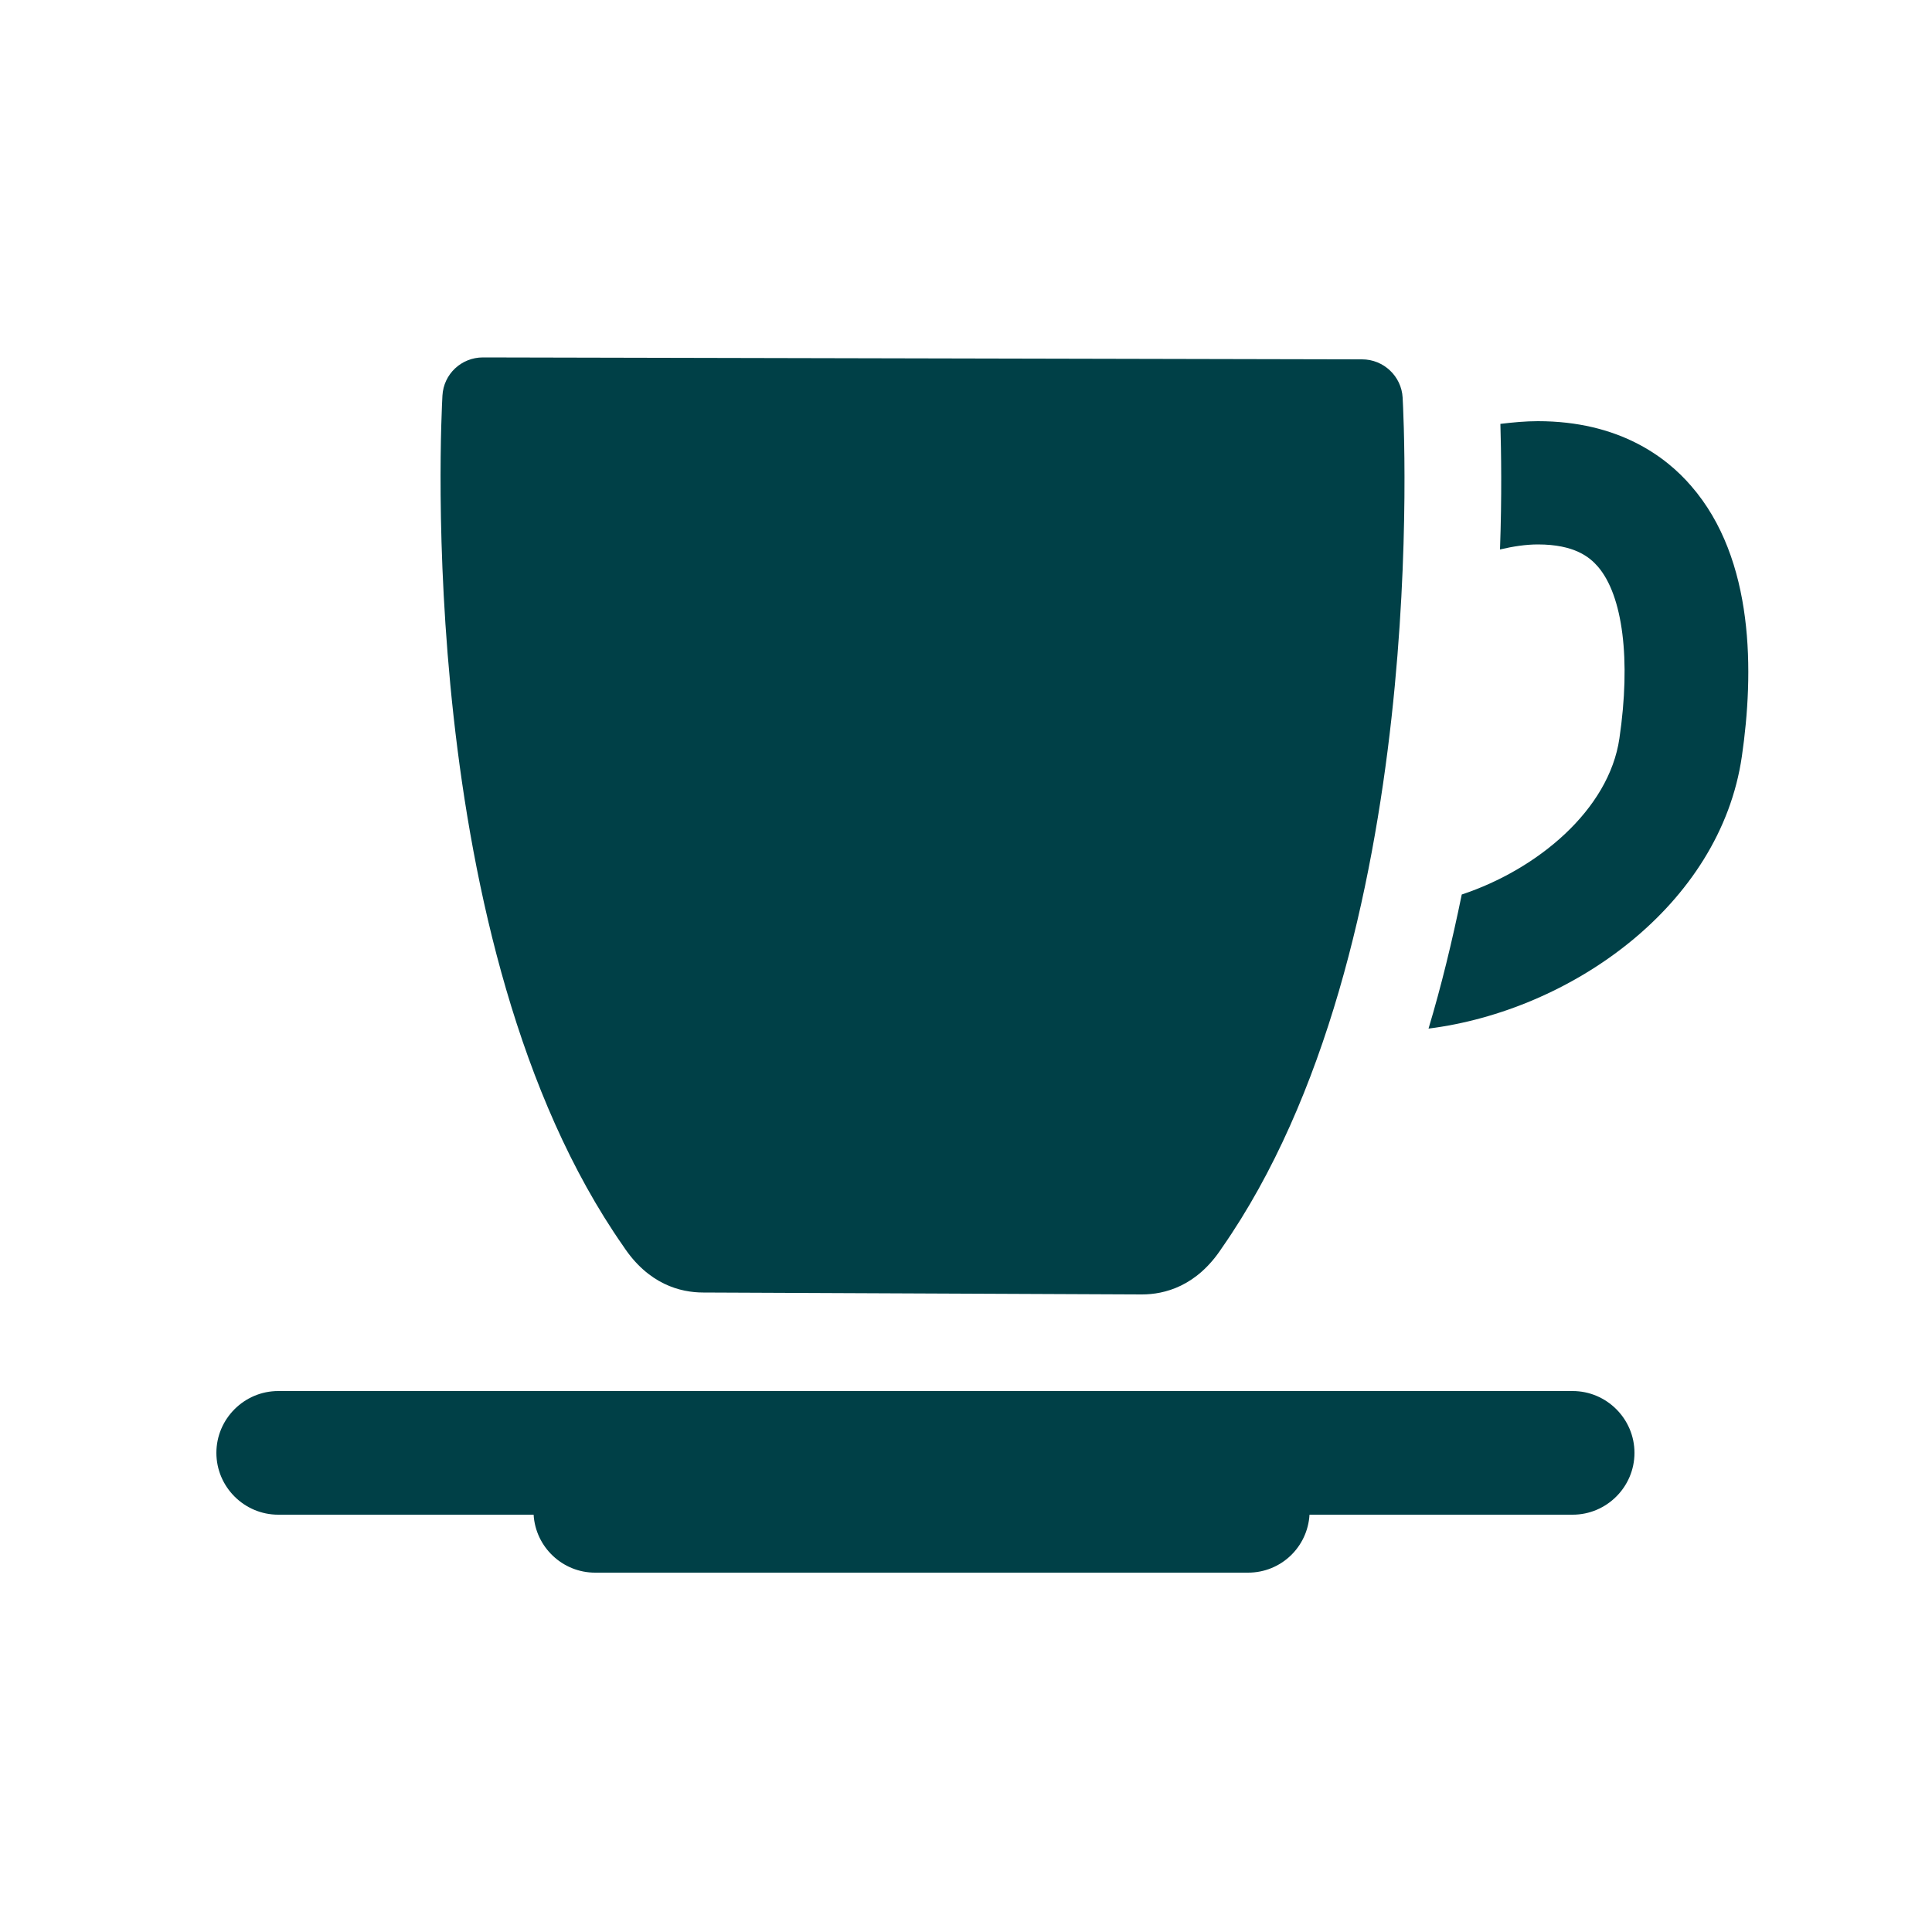
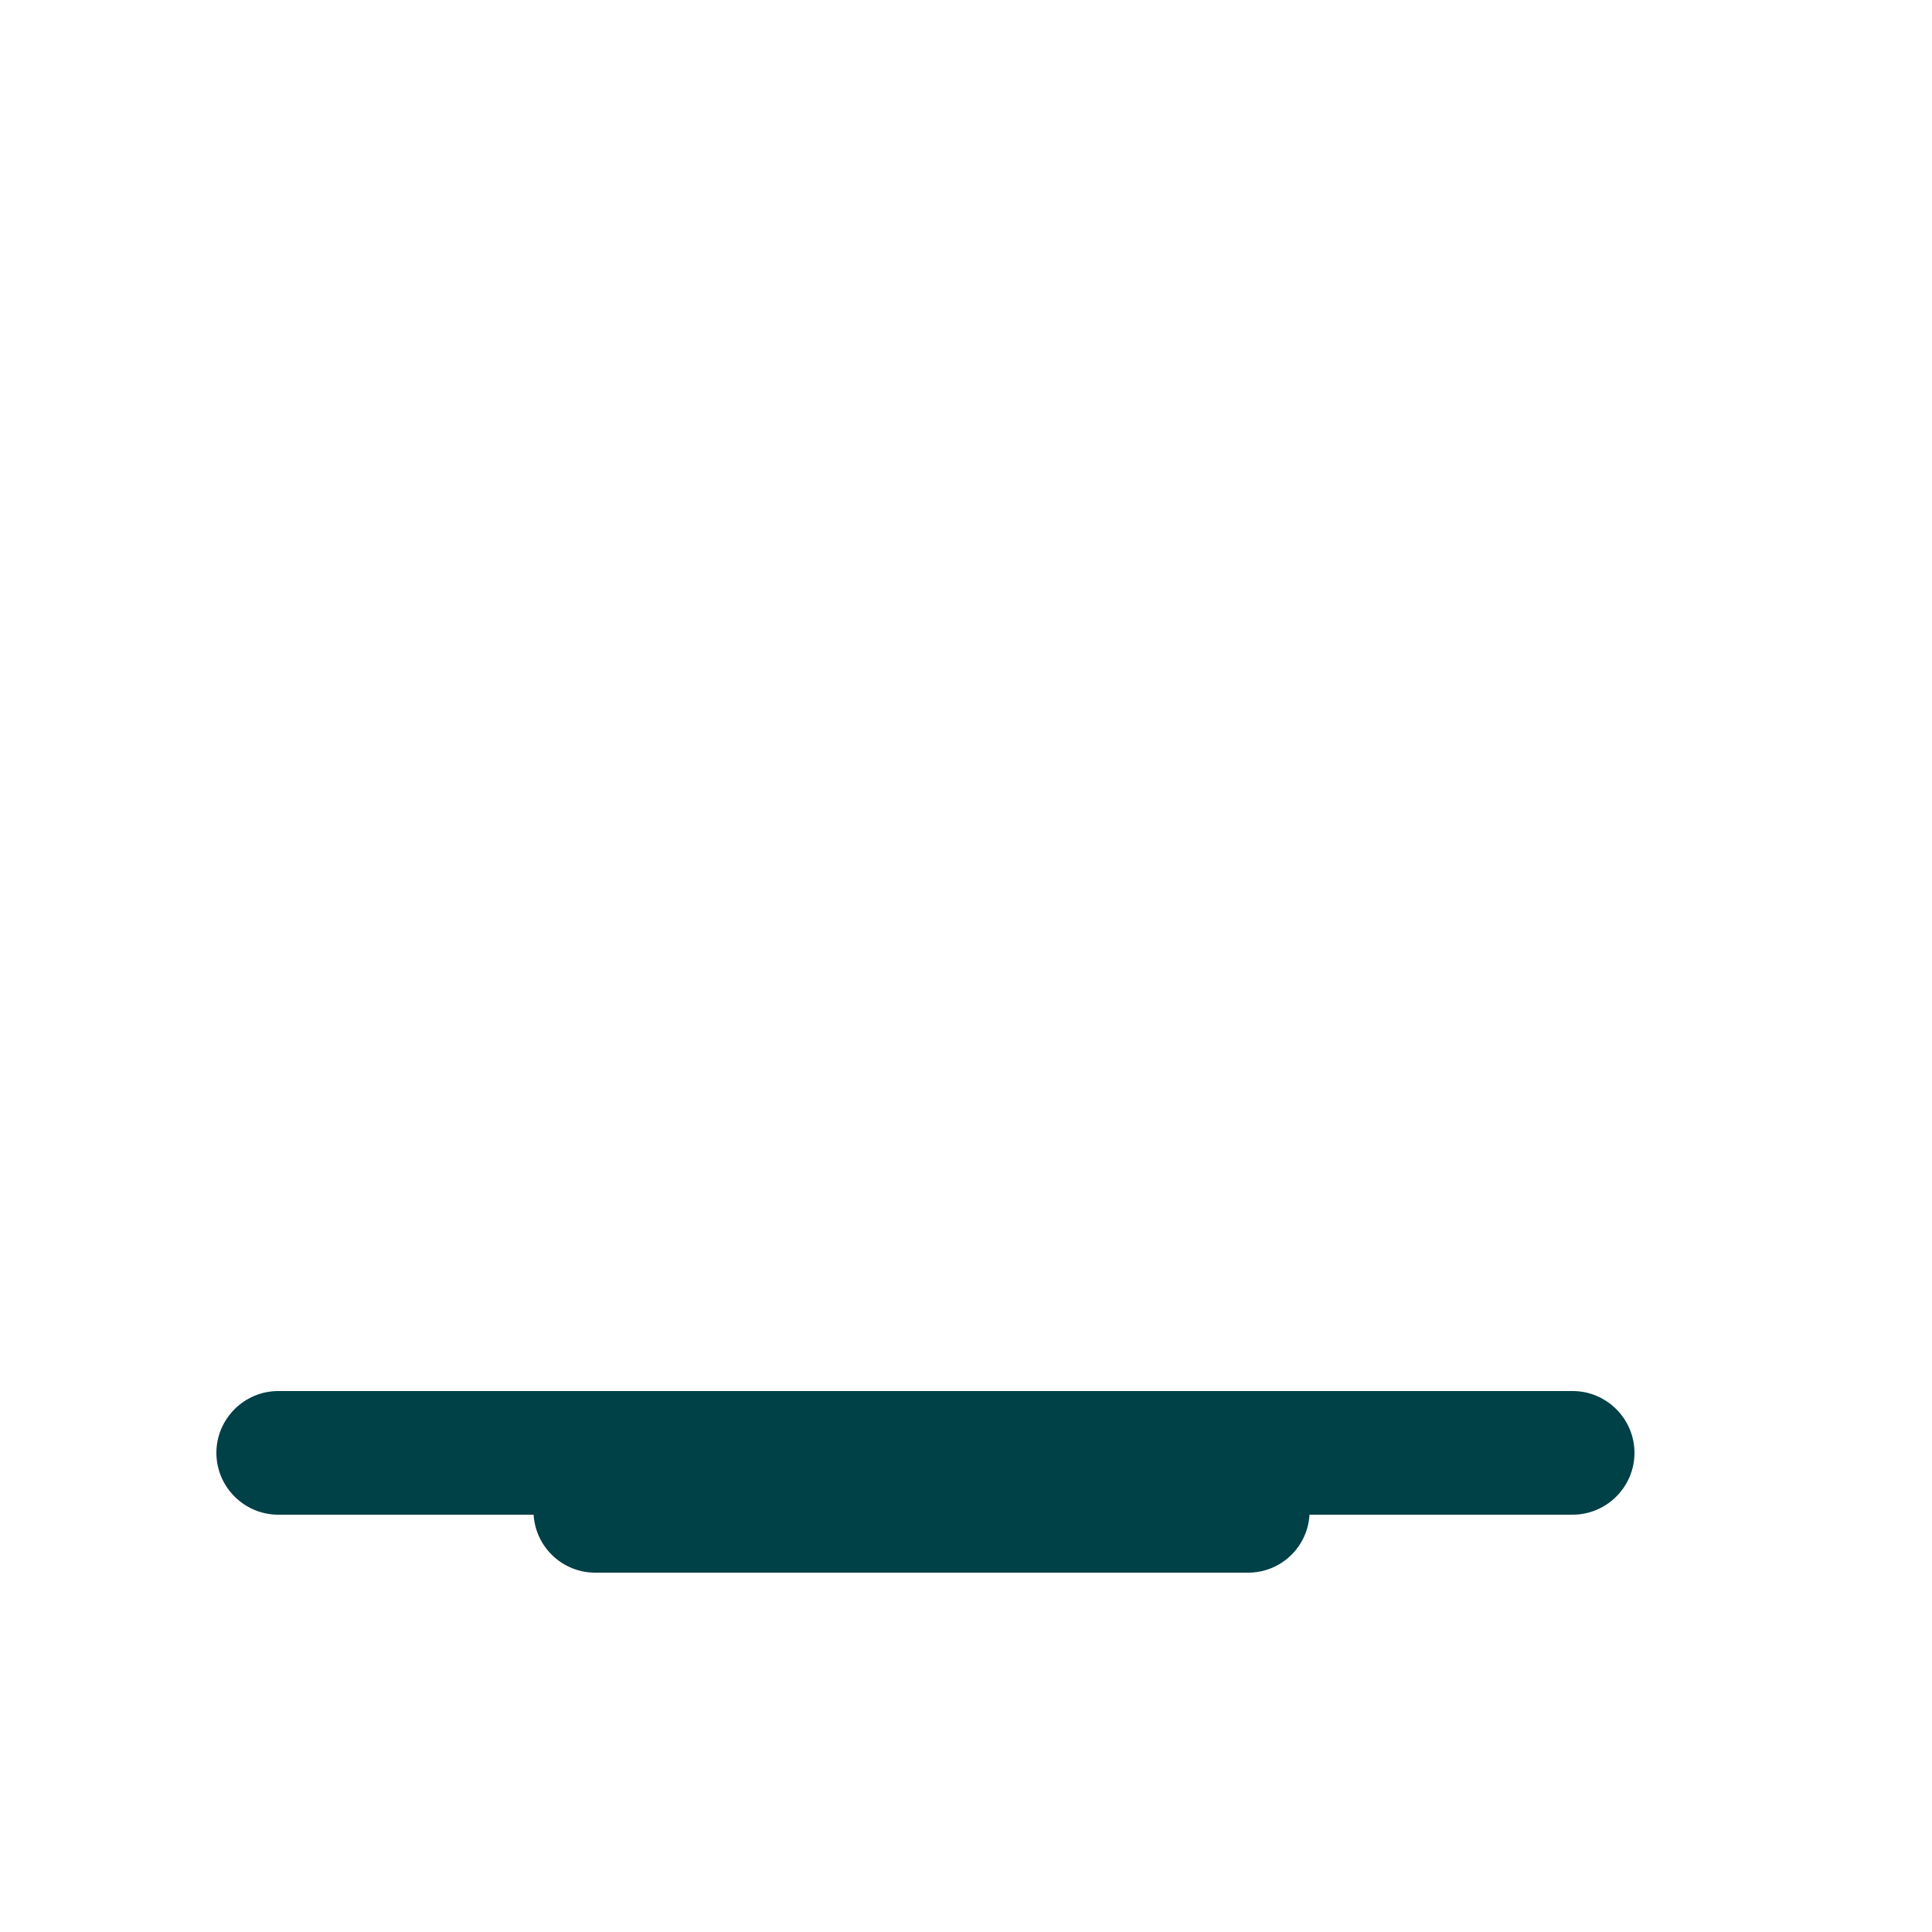
<svg xmlns="http://www.w3.org/2000/svg" version="1.1" id="Ebene_1" x="0px" y="0px" viewBox="0 0 500 500" style="enable-background:new 0 0 500 500;" xml:space="preserve">
  <style type="text/css">
	.st0{fill:#004047;}
</style>
  <g>
    <path class="st0" d="M407,360H295.5h-0.1H72c-8.8,0-16,7.2-16,16s7.2,16,16,16h66.1c0.5,8.4,7.5,15,15.9,15h169   c8.5,0,15.4-6.6,15.9-15H407c8.8,0,16-7.2,16-16S415.8,360,407,360z" />
-     <path class="st0" d="M437.7,125.8c-6.6-7.7-18.9-16.8-39.7-16.8c-3.2,0-6.4,0.3-9.7,0.7c0.2,7.2,0.4,18.5-0.1,32.5   c3.4-0.8,6.7-1.3,9.8-1.3c9.5,0,13.4,3.3,15.5,5.7c6.5,7.5,8.6,24.1,5.6,44.5c-2.7,18.5-21.2,33.9-40.8,40.4   c-2.5,12.2-5.3,23.7-8.6,34.7c36.6-4.6,75.5-31.7,81.1-70.5C453.9,174.3,454.2,144.8,437.7,125.8z" />
-     <path class="st0" d="M182,334.5l113.5,0.5c5.9,0,14.2-2.1,20.7-12c54.4-78,47.1-214.4,46.8-220.1c-0.3-5.5-4.9-9.9-10.5-9.9   L125,92.5l0,0c-5.6,0-10.2,4.3-10.5,9.9c-0.3,5.8-7.6,142.2,46.8,220.1C167.8,332.4,176.1,334.5,182,334.5z" />
  </g>
</svg>